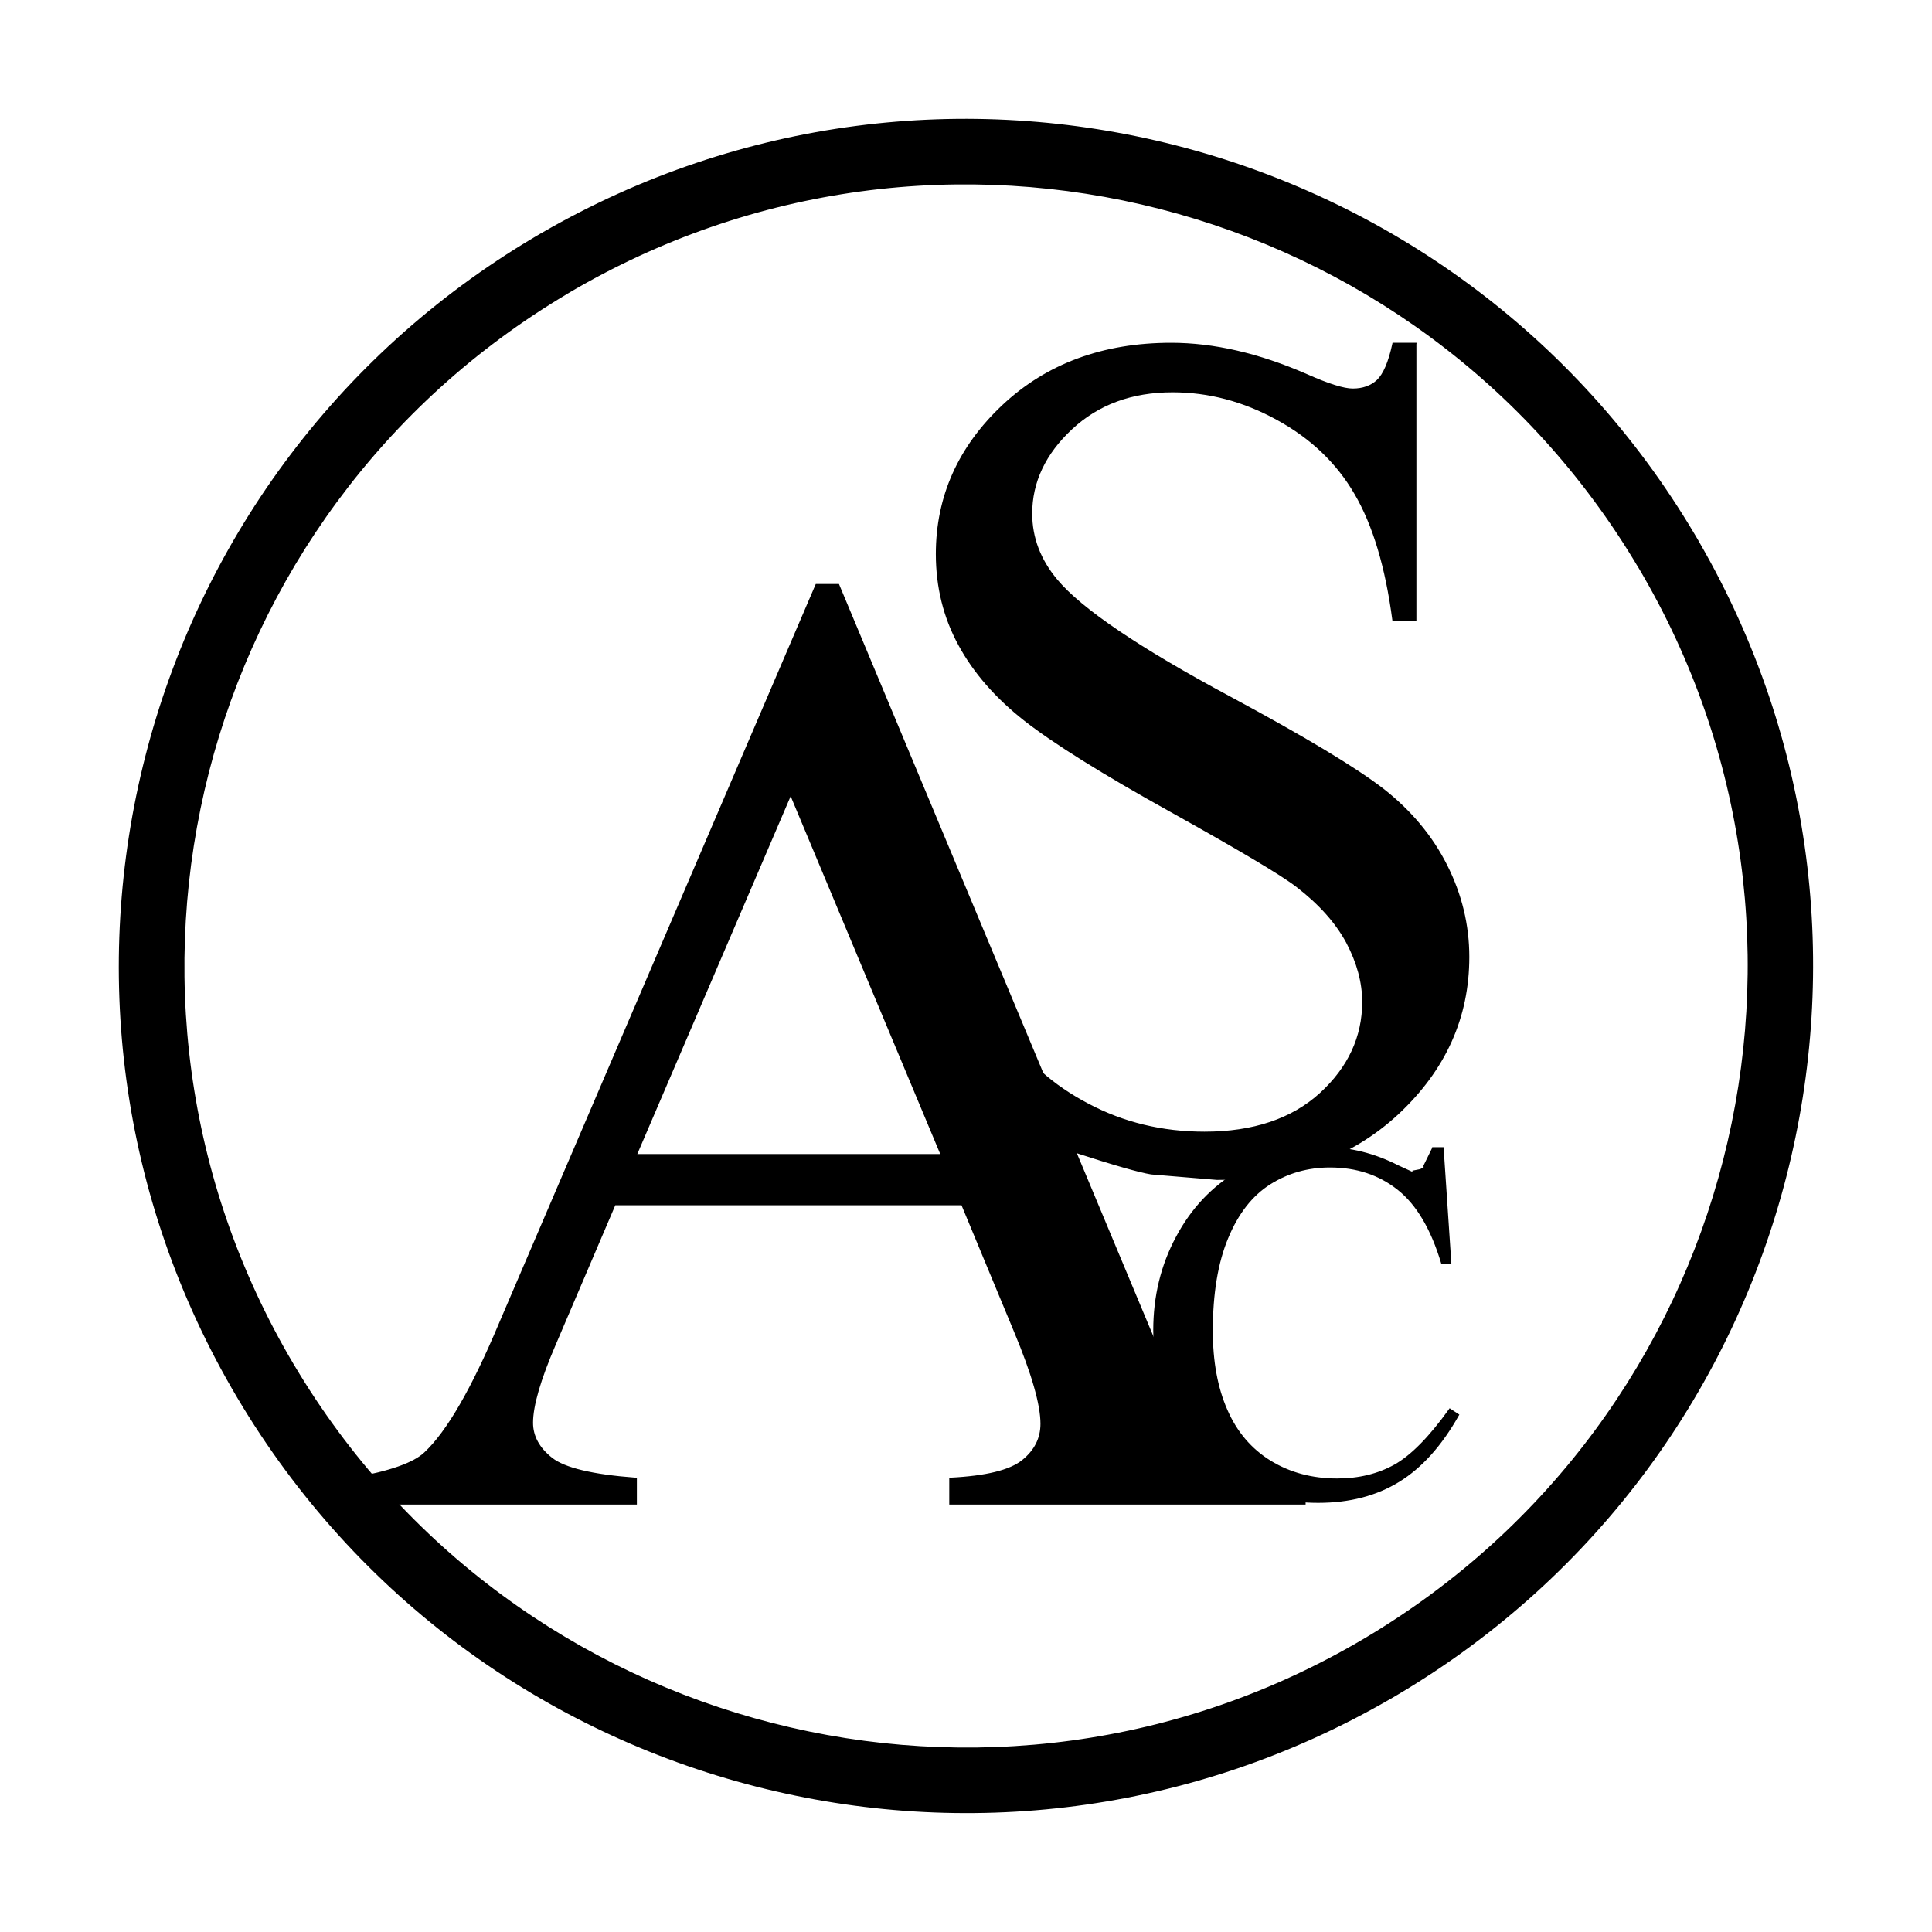
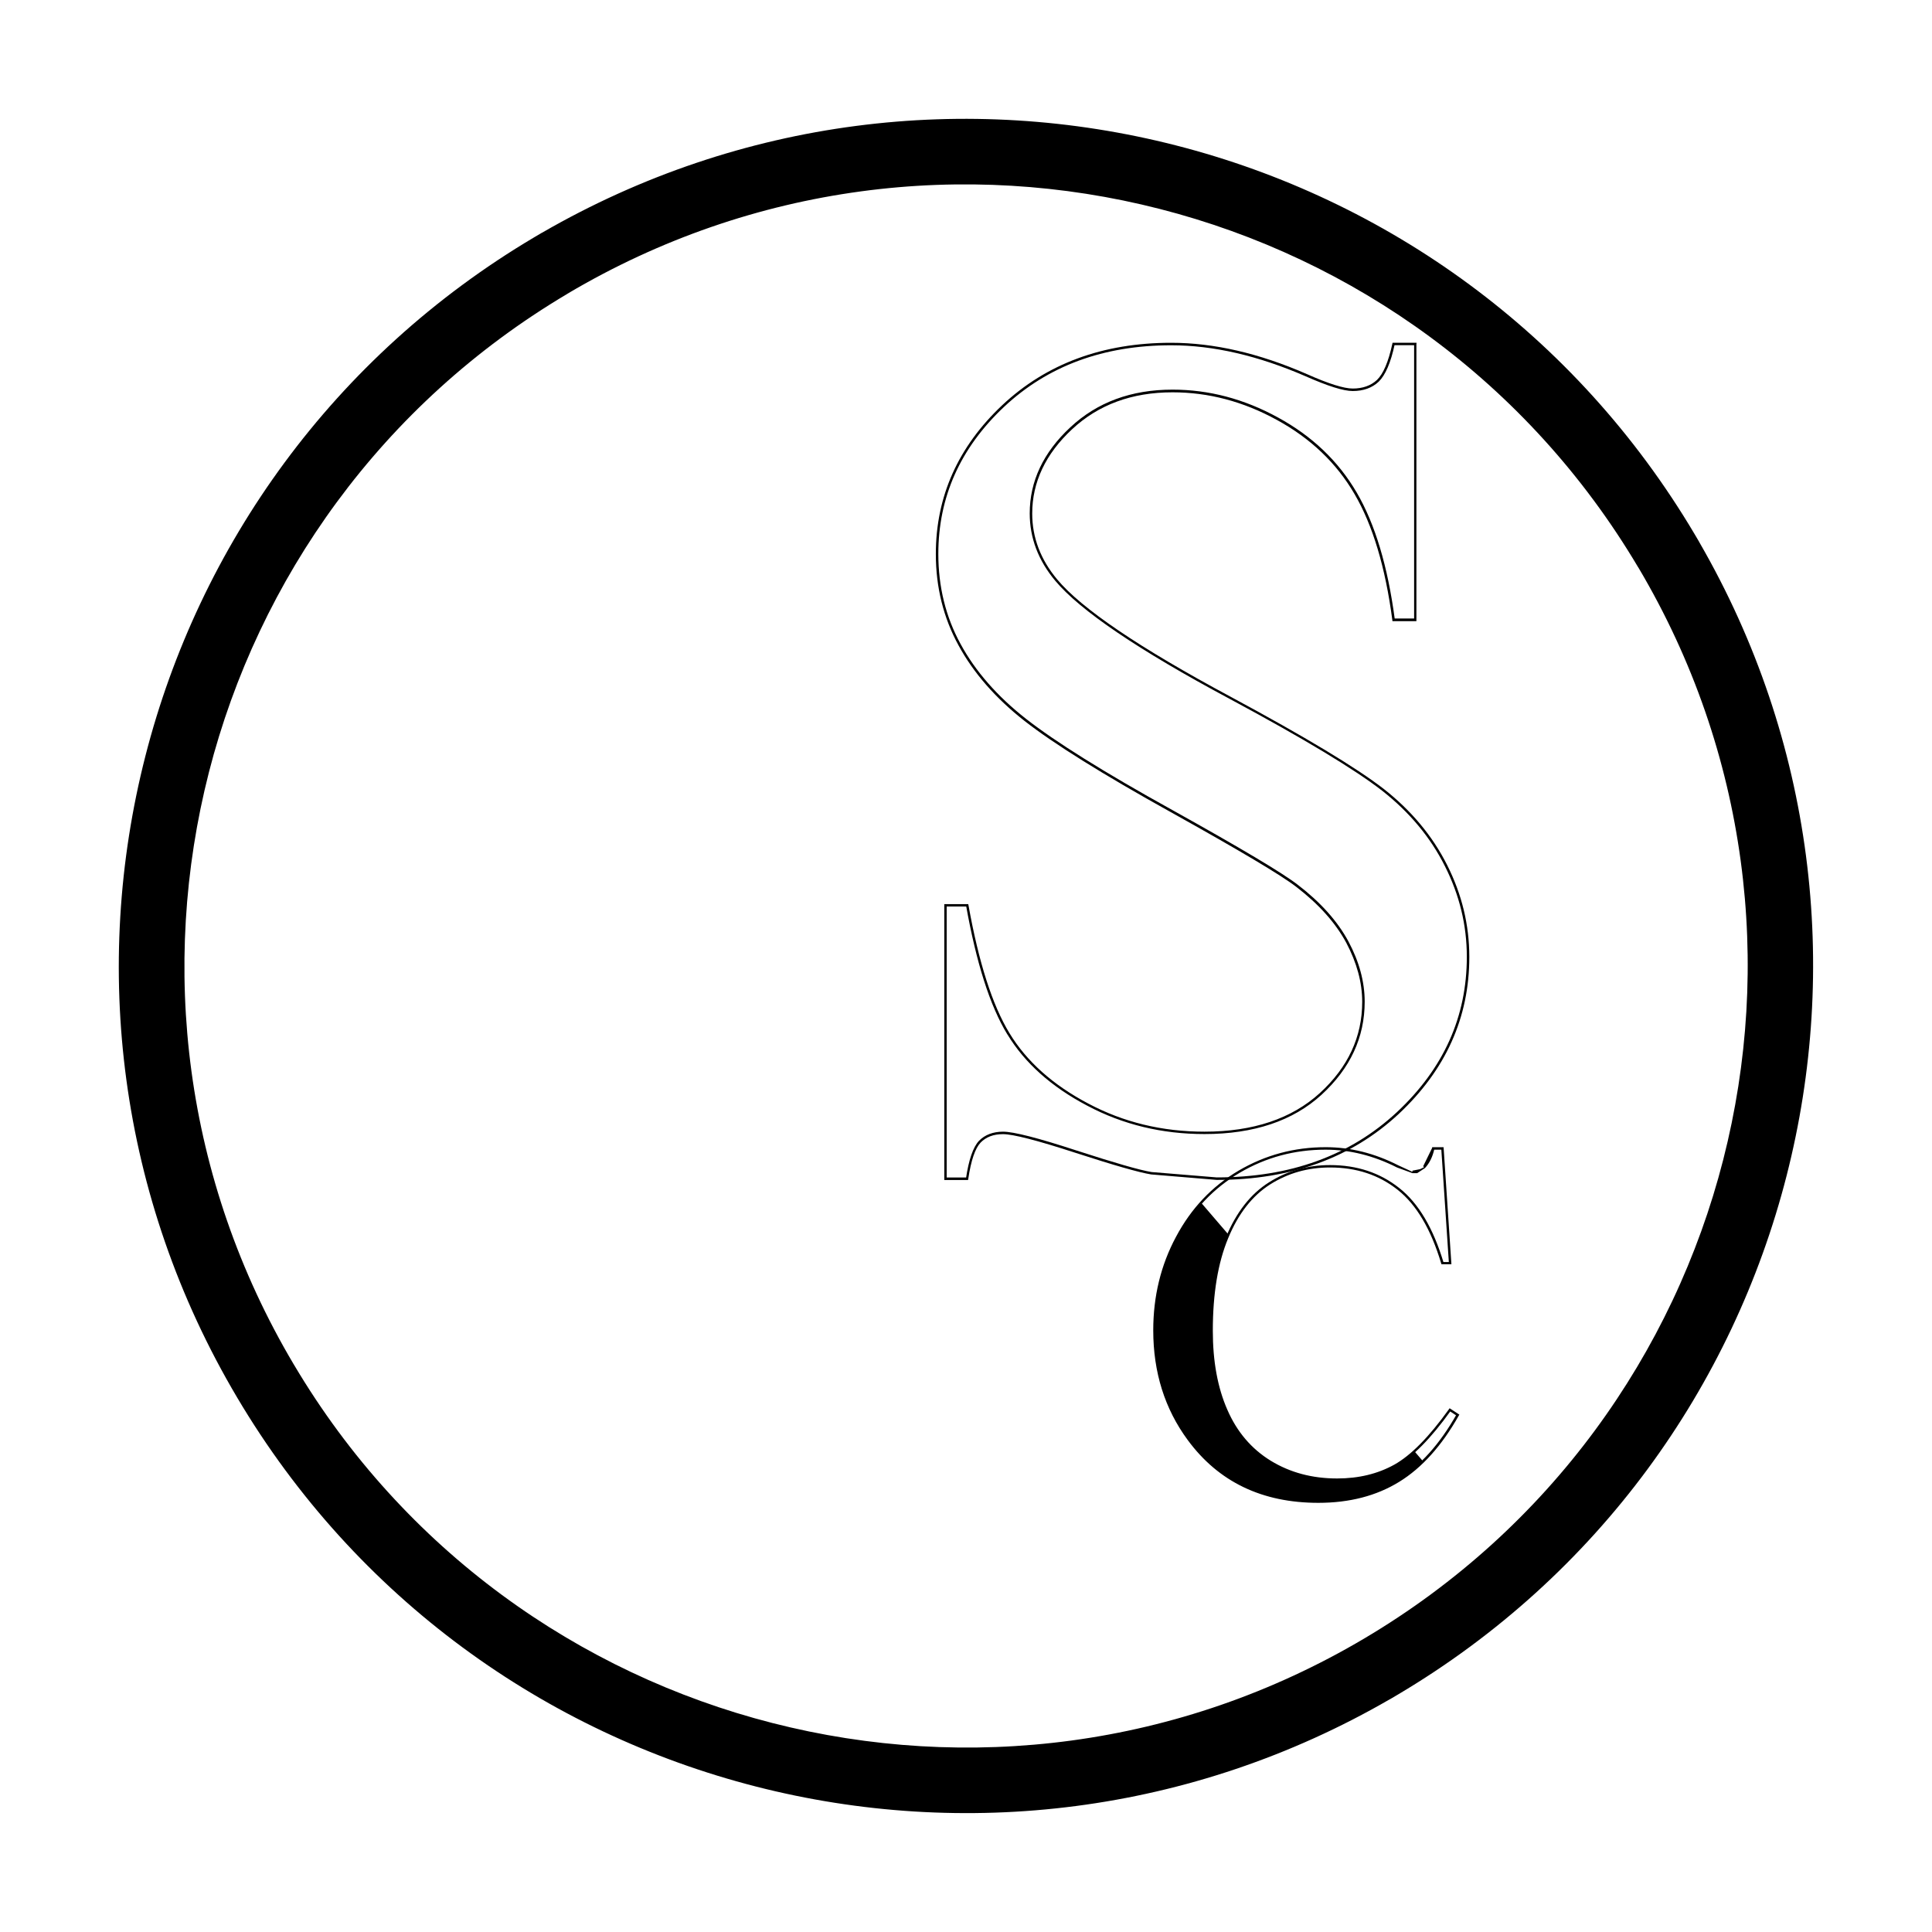
<svg xmlns="http://www.w3.org/2000/svg" version="1.0" preserveAspectRatio="xMidYMid meet" height="2048" viewBox="0 0 1536 1536" zoomAndPan="magnify" width="2048">
  <defs>
    <clipPath id="8098458b91">
      <path clip-rule="nonzero" d="M 94 94 L 1442 94 L 1442 1442 L 94 1442 Z M 94 94" />
    </clipPath>
    <clipPath id="b619b08a56">
      <path clip-rule="nonzero" d="M 451.223 233.469 L 450.906 233.707 C 303.52 321.156 205.477 460.082 166.098 613.953 C 126.723 768.059 146.016 937.191 233.543 1084.734 L 233.703 1084.973 C 321.152 1232.438 460.078 1330.484 614.105 1369.859 C 768.215 1409.316 937.344 1389.941 1084.891 1302.492 C 1232.434 1215.039 1330.637 1076.035 1370.016 922.008 C 1409.391 767.98 1390.098 598.77 1302.566 451.227 L 1302.332 450.91 C 1214.879 303.523 1075.953 205.477 922.004 166.102 C 767.898 126.645 598.77 146.016 451.223 233.469 Z M 430.98 185 C 589.516 93.355 770.113 73.43 934.816 115.574 C 1101.809 158.273 1252.438 264.699 1347.32 424.738 L 1350.957 430.906 L 1350.957 430.984 C 1442.602 589.441 1462.527 770.113 1420.383 934.816 C 1377.684 1101.812 1271.258 1252.441 1111.219 1347.324 L 1105.051 1350.961 L 1104.973 1350.961 C 946.516 1442.605 765.844 1462.531 601.141 1420.387 C 434.145 1377.688 283.516 1271.258 188.633 1111.223 C 93.75 951.184 72.875 768.059 115.574 601.145 C 158.27 434.227 264.699 283.52 424.734 188.637 L 430.902 185 Z M 430.98 185" />
    </clipPath>
    <clipPath id="5d8c7d9da4">
-       <path clip-rule="nonzero" d="M 745 273 L 1168 273 L 1168 938 L 745 938 Z M 745 273" />
-     </clipPath>
+       </clipPath>
    <clipPath id="15da9762fb">
      <path clip-rule="nonzero" d="M 1125.137 273.559 L 1125.137 492.816 L 1107.898 492.816 C 1102.285 450.672 1092.242 417.148 1077.773 392.32 C 1063.305 367.492 1042.508 347.645 1015.543 332.938 C 988.738 318.23 960.988 310.879 932.207 310.879 C 899.629 310.879 872.824 320.762 851.633 340.527 C 830.441 360.297 819.688 382.988 819.688 408.211 C 819.688 427.504 826.41 445.219 839.773 461.188 C 859.223 484.516 905.164 515.746 977.988 554.73 C 1037.367 586.672 1077.852 611.027 1099.598 627.949 C 1121.262 645.027 1138.023 664.953 1149.727 688.121 C 1161.43 711.285 1167.281 735.324 1167.281 760.707 C 1167.281 808.699 1148.621 850.055 1111.457 884.844 C 1074.137 919.637 1026.062 937.031 967.551 937.031 L 915.523 932.762 C 905.797 931.18 885.871 925.406 855.348 915.523 C 825.066 905.641 805.695 900.66 797.551 900.66 C 789.723 900.66 783.477 903.031 779.047 907.695 C 774.539 912.52 771.219 922.246 769.004 937.031 L 751.688 937.031 L 751.688 719.746 L 768.926 719.746 C 777.07 765.211 787.902 799.371 801.66 821.906 C 815.418 844.598 836.453 863.418 864.68 878.203 C 892.906 893.227 923.902 900.738 957.586 900.738 C 996.488 900.738 1027.484 890.379 1050.02 869.742 C 1072.711 849.027 1084.02 824.594 1084.02 796.523 C 1084.02 780.867 1079.672 765.055 1071.289 749.16 C 1062.672 733.188 1049.465 718.324 1031.359 704.488 C 1019.262 695.078 985.895 675.309 931.492 644.949 C 877.094 614.82 838.27 590.547 815.34 572.52 C 792.41 554.492 774.777 534.406 762.996 512.664 C 751.055 490.84 745.125 466.723 745.125 440.551 C 745.125 395.086 762.68 355.789 797.629 322.977 C 832.578 290.16 877.25 273.637 931.176 273.637 C 965.02 273.637 1000.758 281.938 1038.555 298.383 C 1056.109 306.211 1068.363 310.008 1075.559 310.008 C 1083.703 310.008 1090.426 307.637 1095.484 302.812 C 1100.625 297.832 1104.734 288.262 1107.898 273.637 Z M 1125.137 273.559" />
    </clipPath>
    <clipPath id="f230316e85">
      <path clip-rule="nonzero" d="M 744 272.191 L 1169 272.191 L 1169 939 L 744 939 Z M 744 272.191" />
    </clipPath>
    <clipPath id="6aa7037084">
      <path clip-rule="nonzero" d="M 1126.086 273.559 L 1126.086 493.844 L 1107.027 493.844 L 1106.949 492.977 C 1101.414 450.91 1091.371 417.543 1076.902 392.793 L 1077.773 392.32 L 1076.902 392.793 C 1062.512 368.047 1041.875 348.438 1015.07 333.809 C 988.426 319.18 960.828 311.906 932.207 311.906 C 899.867 311.906 873.297 321.711 852.266 341.32 C 831.234 360.93 820.637 383.383 820.637 408.293 L 819.688 408.293 L 820.637 408.293 C 820.637 427.348 827.281 444.82 840.484 460.637 C 859.777 483.805 905.637 514.957 978.383 553.938 C 1037.762 585.883 1078.324 610.316 1100.148 627.234 C 1121.973 644.395 1138.816 664.477 1150.516 687.723 L 1149.648 688.199 L 1150.516 687.723 C 1162.219 710.973 1168.148 735.246 1168.148 760.785 L 1167.199 760.785 L 1168.148 760.785 C 1168.148 809.098 1149.332 850.688 1112.012 885.637 C 1074.453 920.586 1026.141 938.059 967.391 938.059 L 915.207 933.711 L 915.363 932.762 L 915.207 933.711 C 905.402 932.129 885.395 926.355 854.875 916.473 C 824.512 906.59 805.379 901.688 797.391 901.688 C 789.801 901.688 783.871 903.98 779.602 908.406 L 778.891 907.695 L 779.602 908.406 C 775.332 912.914 772.012 922.402 769.797 937.27 L 769.637 938.137 L 750.738 938.137 L 750.738 718.797 L 769.797 718.797 L 769.953 719.59 C 778.098 765.055 788.93 799.055 802.531 821.352 C 816.129 843.809 837.086 862.547 865.152 877.332 C 893.223 892.277 924.062 899.711 957.586 899.711 L 957.586 900.66 L 957.586 899.711 C 996.332 899.711 1027.012 889.352 1049.309 869.031 L 1049.941 869.742 L 1049.309 869.031 C 1071.762 848.473 1082.992 824.277 1082.992 796.523 L 1083.941 796.523 L 1082.992 796.523 C 1082.992 781.105 1078.723 765.449 1070.34 749.559 L 1071.211 749.082 L 1070.34 749.559 C 1061.801 733.742 1048.676 719.035 1030.727 705.199 C 1018.707 695.867 985.418 676.102 930.941 645.738 L 931.414 644.867 L 930.941 645.738 C 876.539 615.535 837.715 591.258 814.629 573.23 L 815.262 572.441 L 814.629 573.23 C 791.539 555.125 773.906 534.961 762.047 513.059 L 762.918 512.586 L 762.047 513.059 C 750.027 491.078 744.02 466.805 744.02 440.473 L 744.969 440.473 L 744.02 440.473 C 744.02 394.691 761.73 355.156 796.836 322.105 C 832.023 289.055 876.934 272.527 931.098 272.527 L 931.098 273.477 L 931.098 272.527 C 965.098 272.527 1000.996 280.832 1038.871 297.355 C 1056.422 305.184 1068.523 308.902 1075.48 308.902 L 1075.48 309.852 L 1075.48 308.902 C 1083.387 308.902 1089.871 306.609 1094.773 302.023 L 1095.484 302.734 L 1094.773 302.023 C 1099.676 297.277 1103.785 287.949 1106.949 273.32 L 1107.109 272.527 L 1126.164 272.527 L 1126.164 273.477 M 1124.188 273.477 L 1125.137 273.477 L 1125.137 274.426 L 1107.898 274.426 L 1107.898 273.477 L 1108.848 273.715 C 1105.684 288.422 1101.414 298.227 1096.117 303.445 C 1090.82 308.426 1083.859 310.879 1075.48 310.879 C 1068.047 310.879 1055.633 306.926 1038.078 299.176 L 1038.477 298.305 L 1038.078 299.176 C 1000.363 282.809 964.781 274.504 931.098 274.504 C 877.41 274.504 832.973 290.871 798.184 323.527 L 797.469 322.816 L 798.184 323.527 C 763.391 356.266 745.996 395.246 745.996 440.395 C 745.996 466.406 751.848 490.367 763.707 512.031 C 775.41 533.617 792.883 553.621 815.816 571.57 C 838.746 589.52 877.41 613.793 931.891 643.918 C 986.289 674.203 1019.734 694.051 1031.914 703.539 L 1031.281 704.328 L 1031.914 703.539 C 1050.02 717.453 1063.383 732.398 1072.078 748.527 C 1080.621 764.582 1084.969 780.551 1084.969 796.367 C 1084.969 824.754 1073.504 849.422 1050.652 870.375 C 1027.957 891.172 996.727 901.609 957.586 901.609 C 923.746 901.609 892.672 894.098 864.285 878.996 L 864.758 878.125 L 864.285 878.996 C 835.898 864.051 814.707 845.152 800.871 822.301 L 801.738 821.828 L 800.871 822.379 C 787.031 799.688 776.199 765.449 768.055 719.906 L 769.004 719.746 L 769.004 720.695 L 751.688 720.695 L 751.688 719.746 L 752.637 719.746 L 752.637 937.109 L 751.688 937.109 L 751.688 936.16 L 768.926 936.16 L 768.926 937.109 L 767.977 936.953 C 770.191 922.086 773.59 912.125 778.258 907.062 C 782.922 902.242 789.484 899.711 797.469 899.711 C 805.773 899.711 825.305 904.691 855.508 914.574 L 855.191 915.523 L 855.508 914.574 C 886.027 924.461 905.875 930.23 915.523 931.812 L 967.391 936.082 C 1025.746 936.082 1073.504 918.766 1110.664 884.133 L 1111.379 884.844 L 1110.664 884.133 C 1147.672 849.5 1166.172 808.465 1166.172 760.707 C 1166.172 735.484 1160.32 711.523 1148.699 688.516 C 1137.152 665.504 1120.469 645.66 1098.883 628.66 L 1099.516 627.867 L 1098.883 628.66 C 1077.219 611.816 1036.816 587.383 977.434 555.52 L 977.906 554.648 L 977.434 555.52 C 904.688 516.617 858.59 485.227 838.98 461.742 L 839.773 461.109 L 838.98 461.742 C 825.461 445.613 818.66 427.664 818.66 408.133 C 818.66 382.594 829.492 359.664 850.922 339.738 L 851.633 340.449 L 850.922 339.738 C 872.348 319.734 899.391 309.77 932.207 309.77 C 961.145 309.77 989.055 317.125 1016.02 331.91 L 1015.543 332.781 L 1016.02 331.91 C 1043.141 346.695 1064.016 366.543 1078.641 391.609 C 1093.27 416.672 1103.312 450.277 1108.926 492.5 L 1107.977 492.66 L 1107.977 491.711 L 1125.215 491.711 L 1125.215 492.66 L 1124.266 492.66 L 1124.266 273.559 Z M 1124.188 273.477" />
    </clipPath>
    <clipPath id="172247b042">
-       <path clip-rule="nonzero" d="M 280 465 L 1038 465 L 1038 1196 L 280 1196 Z M 280 465" />
-     </clipPath>
+       </clipPath>
    <clipPath id="174f0f9457">
      <path clip-rule="nonzero" d="M 764.973 957.195 L 488.543 957.195 L 440.785 1069 C 428.926 1096.594 422.836 1117.469 422.836 1131.07 C 422.836 1141.824 428.055 1151.547 438.414 1159.77 C 448.613 1167.836 471.07 1173.215 505.309 1175.742 L 505.309 1195.117 L 280.434 1195.117 L 280.434 1175.742 C 310.242 1170.523 329.379 1163.723 338.234 1155.266 C 356.184 1138.422 375.871 1104.105 397.613 1052.633 L 648.582 465.301 L 666.371 465.301 L 914.492 1058.957 C 934.418 1106.715 952.527 1137.551 968.895 1151.863 C 985.184 1166.02 1007.797 1173.926 1037.051 1175.742 L 1037.051 1195.117 L 755.641 1195.117 L 755.641 1175.742 C 783.949 1174.32 803.164 1169.656 813.207 1161.59 C 823.246 1153.523 828.07 1143.641 828.07 1132.016 C 828.07 1116.598 821.113 1092.168 807.117 1058.801 Z M 748.844 918.449 L 628.656 630.477 L 505.227 918.449 Z M 748.844 918.449" />
    </clipPath>
    <clipPath id="b981010ecd">
-       <path clip-rule="nonzero" d="M 279 464 L 1038 464 L 1038 1196.957 L 279 1196.957 Z M 279 464" />
-     </clipPath>
+       </clipPath>
    <clipPath id="d32e5aeb06">
      <path clip-rule="nonzero" d="M 764.973 958.223 L 488.543 958.223 L 488.543 957.273 L 489.414 957.668 L 441.656 1069.473 C 429.797 1097.07 423.785 1117.707 423.785 1131.148 L 422.836 1131.148 L 423.785 1131.148 C 423.785 1141.586 428.77 1150.996 439.047 1159.059 L 438.414 1159.852 L 439.047 1159.059 C 449.008 1166.887 471.148 1172.266 505.387 1174.793 L 506.336 1174.875 L 506.336 1196.145 L 279.406 1196.145 L 279.406 1174.953 L 280.195 1174.793 C 310.004 1169.574 328.902 1162.777 337.441 1154.633 C 355.234 1137.949 374.922 1103.867 396.586 1052.316 L 648.582 464.273 L 667.004 464.273 L 915.363 1058.562 C 935.289 1106.32 953.316 1136.922 969.445 1151.152 L 968.816 1151.863 L 969.445 1151.152 C 985.578 1165.148 1007.953 1172.977 1037.051 1174.793 L 1038 1174.875 L 1038 1196.145 L 754.695 1196.145 L 754.695 1174.875 L 755.641 1174.793 C 783.949 1173.371 802.848 1168.707 812.652 1160.801 C 822.457 1152.891 827.199 1143.324 827.199 1131.938 L 828.148 1131.938 L 827.199 1131.938 C 827.199 1116.758 820.242 1092.484 806.324 1059.113 L 764.184 957.59 L 765.129 957.195 L 765.129 958.145 M 765.129 956.168 L 765.762 956.168 L 808.145 1058.324 L 807.195 1058.719 L 808.145 1058.324 C 822.141 1091.691 829.176 1116.281 829.176 1131.938 C 829.176 1143.957 824.195 1154.078 813.918 1162.301 L 813.285 1161.512 L 813.918 1162.301 C 803.637 1170.605 784.109 1175.27 755.723 1176.691 L 755.641 1175.742 L 756.59 1175.742 L 756.59 1195.117 L 755.641 1195.117 L 755.641 1194.168 L 1036.973 1194.168 L 1036.973 1195.117 L 1036.023 1195.117 L 1036.023 1175.742 L 1036.973 1175.742 L 1036.895 1176.691 C 1007.48 1174.875 984.707 1166.965 968.102 1152.574 C 951.578 1138.027 933.391 1107.031 913.465 1059.273 L 914.414 1058.879 L 913.465 1059.273 L 666.293 466.25 L 648.582 466.25 L 648.582 465.301 L 649.453 465.695 L 398.484 1053.105 C 376.738 1104.582 356.973 1139.055 338.867 1156.055 L 338.152 1155.344 L 338.867 1156.055 C 329.852 1164.754 310.32 1171.551 280.59 1176.77 L 280.434 1175.82 L 281.383 1175.82 L 281.383 1195.195 L 280.434 1195.195 L 280.434 1194.246 L 505.387 1194.246 L 505.387 1195.195 L 504.438 1195.195 L 504.438 1175.82 L 505.387 1175.82 L 505.309 1176.77 C 471.07 1174.242 448.379 1168.863 437.859 1160.562 C 427.266 1152.18 421.891 1142.219 421.891 1131.07 C 421.891 1117.23 428.055 1096.277 439.918 1068.605 L 440.785 1069 L 439.918 1068.605 L 487.91 956.246 L 764.973 956.246 Z M 748.051 918.766 L 627.707 630.875 L 628.656 630.477 L 629.527 630.875 L 506.098 918.844 L 505.227 918.449 L 505.227 917.5 L 748.844 917.5 L 748.844 918.449 L 747.895 918.844 M 749.711 918.055 L 750.266 919.398 L 503.727 919.398 L 628.656 627.949 L 749.793 918.055 Z M 749.711 918.055" />
    </clipPath>
    <clipPath id="72e8a17573">
-       <path clip-rule="nonzero" d="M 917 912 L 1159 912 L 1159 1194 L 917 1194 Z M 917 912" />
+       <path clip-rule="nonzero" d="M 917 912 L 1159 1194 L 917 1194 Z M 917 912" />
    </clipPath>
    <clipPath id="a674e30273">
      <path clip-rule="nonzero" d="M 1146.801 912.996 L 1152.891 1004.16 L 1146.801 1004.16 C 1138.656 976.883 1127.035 957.195 1111.852 945.176 C 1096.672 933.156 1078.641 927.148 1057.453 927.148 C 1039.738 927.148 1023.688 931.656 1009.379 940.746 C 995.066 949.84 983.758 964.152 975.535 984 C 967.312 1003.844 963.281 1028.438 963.281 1057.852 C 963.281 1082.125 967.152 1103.234 974.902 1121.027 C 982.652 1138.816 994.355 1152.496 1009.852 1161.984 C 1025.348 1171.473 1043.219 1176.219 1063.145 1176.219 C 1080.539 1176.219 1095.801 1172.5 1109.086 1165.07 C 1122.367 1157.637 1136.996 1142.852 1152.809 1120.711 L 1158.977 1124.742 C 1145.535 1148.543 1129.879 1166.02 1112.012 1177.086 C 1094.141 1188.156 1072.871 1193.613 1048.281 1193.613 C 1003.922 1193.613 969.527 1177.168 945.25 1144.117 C 927.066 1119.523 917.973 1090.664 917.973 1057.375 C 917.973 1030.57 923.98 1005.902 935.922 983.523 C 947.859 961.148 964.387 943.672 985.262 931.34 C 1006.137 919.004 1029.145 912.836 1053.973 912.836 C 1073.266 912.836 1092.32 917.582 1111.141 927.07 L 1120.629 931.496 C 1126.48 931.496 1129.641 930.23 1132.25 927.699 L 1139.527 912.836 Z M 1146.801 912.996" />
    </clipPath>
    <clipPath id="5c1f3802a1">
      <path clip-rule="nonzero" d="M 916 912 L 1161 912 L 1161 1195 L 916 1195 Z M 916 912" />
    </clipPath>
    <clipPath id="98b07acf93">
      <path clip-rule="nonzero" d="M 1147.75 912.914 L 1153.918 1005.109 L 1146.012 1005.109 L 1145.773 1004.398 C 1137.629 977.199 1126.086 957.746 1111.219 945.965 C 1096.273 934.105 1078.406 928.176 1057.371 928.176 C 1039.82 928.176 1024.004 932.684 1009.852 941.617 L 1009.297 940.746 L 1009.852 941.617 C 995.777 950.551 984.551 964.707 976.406 984.473 L 975.457 984.078 L 976.406 984.473 C 968.262 1004.082 964.23 1028.594 964.23 1058.008 L 963.281 1058.008 L 964.23 1058.008 C 964.23 1082.203 968.023 1103.156 975.773 1120.789 L 974.902 1121.184 L 975.773 1120.789 C 983.441 1138.422 994.988 1151.941 1010.324 1161.352 L 1009.773 1162.223 L 1010.324 1161.352 C 1025.746 1170.762 1043.297 1175.426 1063.066 1175.426 L 1063.066 1176.375 L 1063.066 1175.426 C 1080.305 1175.426 1095.406 1171.711 1108.531 1164.438 C 1121.656 1157.082 1136.125 1142.453 1151.941 1120.395 L 1152.492 1119.605 L 1160.242 1124.664 L 1159.77 1125.453 C 1146.246 1149.414 1130.512 1166.965 1112.406 1178.117 C 1094.297 1189.266 1072.871 1194.801 1048.121 1194.801 C 1003.445 1194.801 968.816 1178.195 944.305 1144.906 L 945.094 1144.352 L 944.305 1144.906 C 926.039 1120.156 916.867 1091.059 916.867 1057.613 L 917.816 1057.613 L 916.867 1057.613 C 916.867 1030.648 922.875 1005.82 934.973 983.289 L 935.844 983.762 L 934.973 983.289 C 946.992 960.672 963.598 943.121 984.707 930.707 C 1005.898 918.293 1028.906 912.047 1053.973 912.047 L 1053.973 912.996 L 1053.973 912.047 C 1073.426 912.047 1092.637 916.789 1111.613 926.438 L 1120.867 930.707 L 1122.922 931.656 L 1122.922 930.707 L 1129.012 929.52 L 1132.172 927.938 L 1131.461 927.227 L 1138.5 912.836 L 1138.656 912.047 L 1147.672 912.047 L 1147.75 912.996 M 1145.773 913.152 L 1146.723 913.074 L 1146.723 914.023 L 1139.445 914.023 L 1139.445 913.074 L 1140.395 913.309 C 1138.973 919.793 1136.441 924.855 1132.883 928.648 L 1126.719 932.684 L 1122.922 932.684 L 1110.664 928.176 L 1111.141 927.305 L 1110.664 928.176 C 1091.926 918.688 1073.027 914.023 1053.895 914.023 C 1029.223 914.023 1006.531 920.109 985.656 932.367 L 985.184 931.496 L 985.656 932.367 C 964.859 944.621 948.492 961.859 936.633 984.156 C 924.773 1006.453 918.762 1030.887 918.762 1057.535 C 918.762 1090.586 927.855 1119.289 945.883 1143.641 C 970 1176.375 1004.078 1192.742 1048.121 1192.742 C 1072.555 1192.742 1093.664 1187.207 1111.379 1176.375 L 1111.93 1177.246 L 1111.379 1176.375 C 1129.09 1165.387 1144.664 1148.148 1158.027 1124.426 L 1158.898 1124.902 L 1158.344 1125.691 L 1152.176 1121.66 L 1152.73 1120.867 L 1153.523 1121.422 C 1137.629 1143.641 1122.922 1158.508 1109.48 1166.098 L 1109.004 1165.227 L 1109.48 1166.098 C 1096.039 1173.609 1080.539 1177.402 1063.066 1177.402 C 1042.98 1177.402 1025.031 1172.66 1009.297 1163.012 C 993.562 1153.367 981.781 1139.609 973.953 1121.582 C 966.125 1103.551 962.25 1082.363 962.25 1058.008 C 962.25 1028.516 966.363 1003.688 974.586 983.762 C 982.891 963.758 994.273 949.207 1008.824 940.035 C 1023.293 930.863 1039.582 926.277 1057.453 926.277 C 1078.879 926.277 1097.145 932.367 1112.484 944.543 L 1111.852 945.332 L 1112.484 944.543 C 1127.824 956.641 1139.527 976.566 1147.75 1004.004 L 1146.801 1004.32 L 1146.801 1003.371 L 1152.891 1003.371 L 1152.891 1004.32 L 1151.941 1004.398 L 1145.852 913.23 Z M 1145.773 913.152" />
    </clipPath>
  </defs>
  <g clip-path="url(#8098458b91)">
    <g clip-path="url(#b619b08a56)">
      <path fill-rule="nonzero" fill-opacity="1" d="M 54.926 54.93 L 1481.066 54.93 L 1481.066 1481.07 L 54.926 1481.07 Z M 54.926 54.93" fill="#000000" />
    </g>
  </g>
  <g clip-path="url(#5d8c7d9da4)">
    <g clip-path="url(#15da9762fb)">
      <path fill-rule="nonzero" fill-opacity="1" d="M 54.926 54.93 L 1481.066 54.93 L 1481.066 1481.07 L 54.926 1481.07 Z M 54.926 54.93" fill="#000000" />
    </g>
  </g>
  <g clip-path="url(#f230316e85)">
    <g clip-path="url(#6aa7037084)">
      <path fill-rule="nonzero" fill-opacity="1" d="M 54.926 54.93 L 1481.066 54.93 L 1481.066 1481.07 L 54.926 1481.07 Z M 54.926 54.93" fill="#000000" />
    </g>
  </g>
  <g clip-path="url(#172247b042)">
    <g clip-path="url(#174f0f9457)">
      <path fill-rule="nonzero" fill-opacity="1" d="M 54.926 54.93 L 1481.066 54.93 L 1481.066 1481.07 L 54.926 1481.07 Z M 54.926 54.93" fill="#000000" />
    </g>
  </g>
  <g clip-path="url(#b981010ecd)">
    <g clip-path="url(#d32e5aeb06)">
      <path fill-rule="nonzero" fill-opacity="1" d="M 54.926 54.93 L 1481.066 54.93 L 1481.066 1481.07 L 54.926 1481.07 Z M 54.926 54.93" fill="#000000" />
    </g>
  </g>
  <g clip-path="url(#72e8a17573)">
    <g clip-path="url(#a674e30273)">
      <path fill-rule="nonzero" fill-opacity="1" d="M 54.926 54.93 L 1481.066 54.93 L 1481.066 1481.07 L 54.926 1481.07 Z M 54.926 54.93" fill="#000000" />
    </g>
  </g>
  <g clip-path="url(#5c1f3802a1)">
    <g clip-path="url(#98b07acf93)">
      <path fill-rule="nonzero" fill-opacity="1" d="M 54.926 54.93 L 1481.066 54.93 L 1481.066 1481.07 L 54.926 1481.07 Z M 54.926 54.93" fill="#000000" />
    </g>
  </g>
</svg>